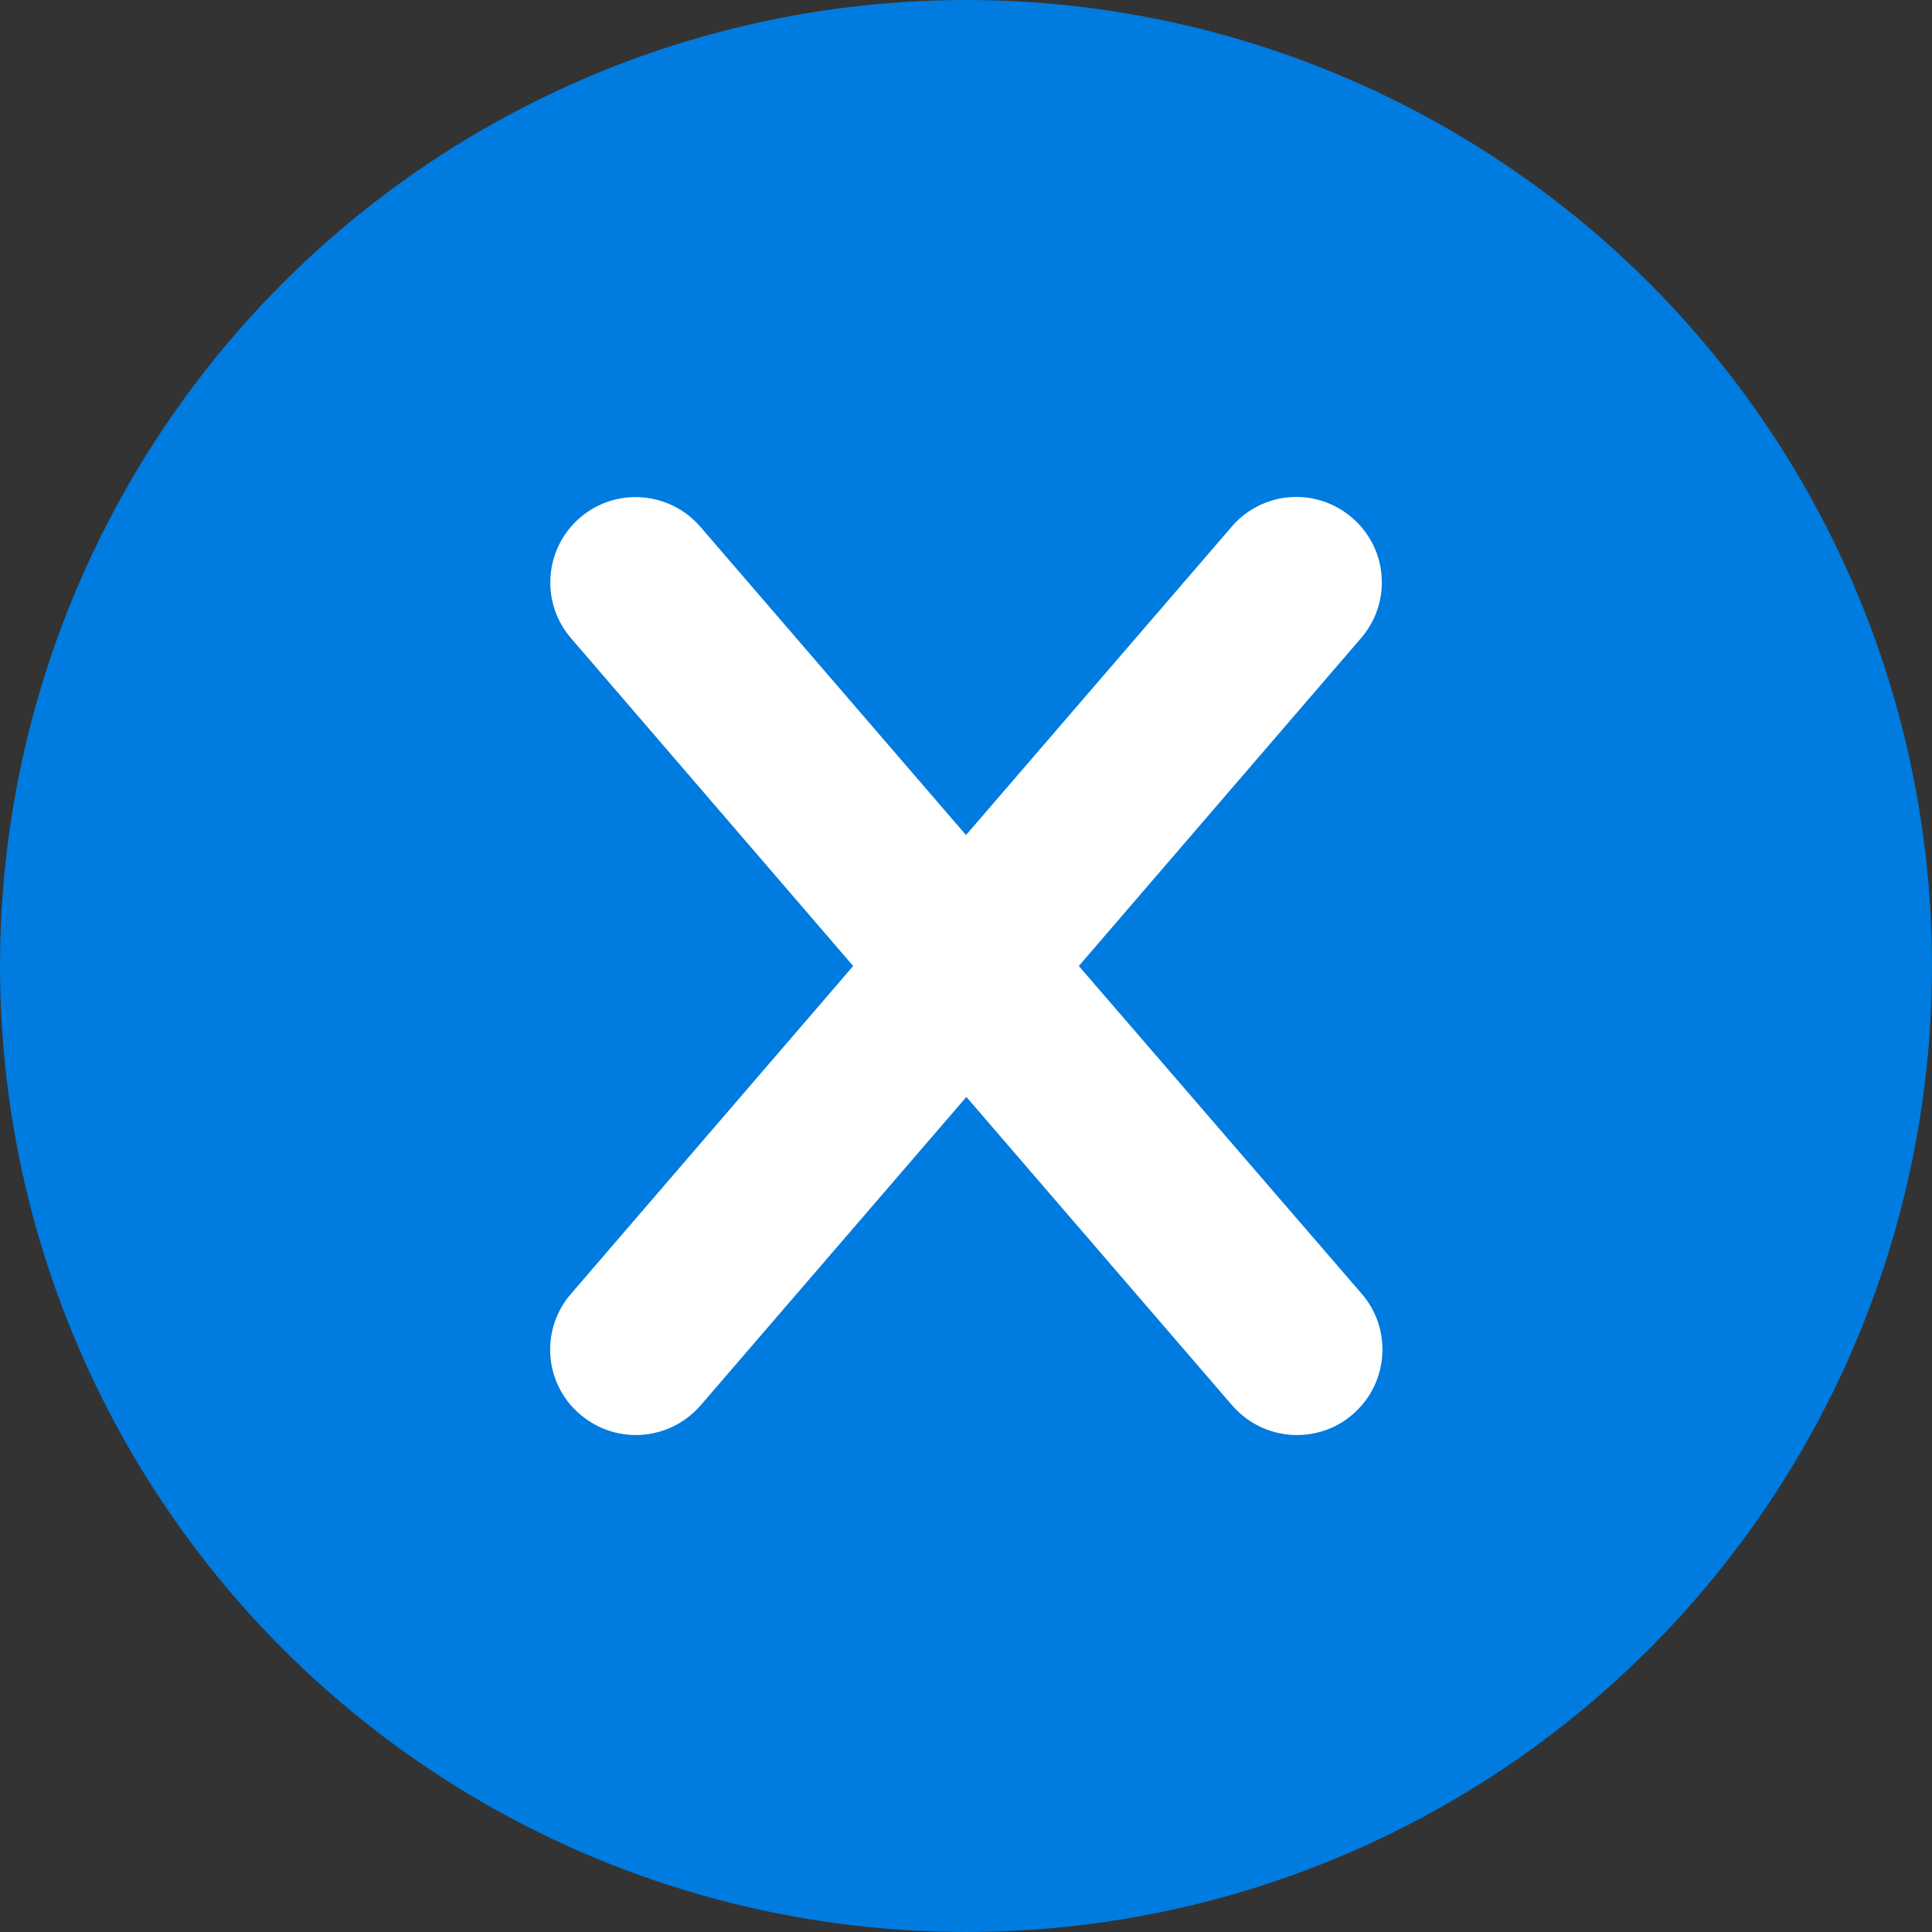
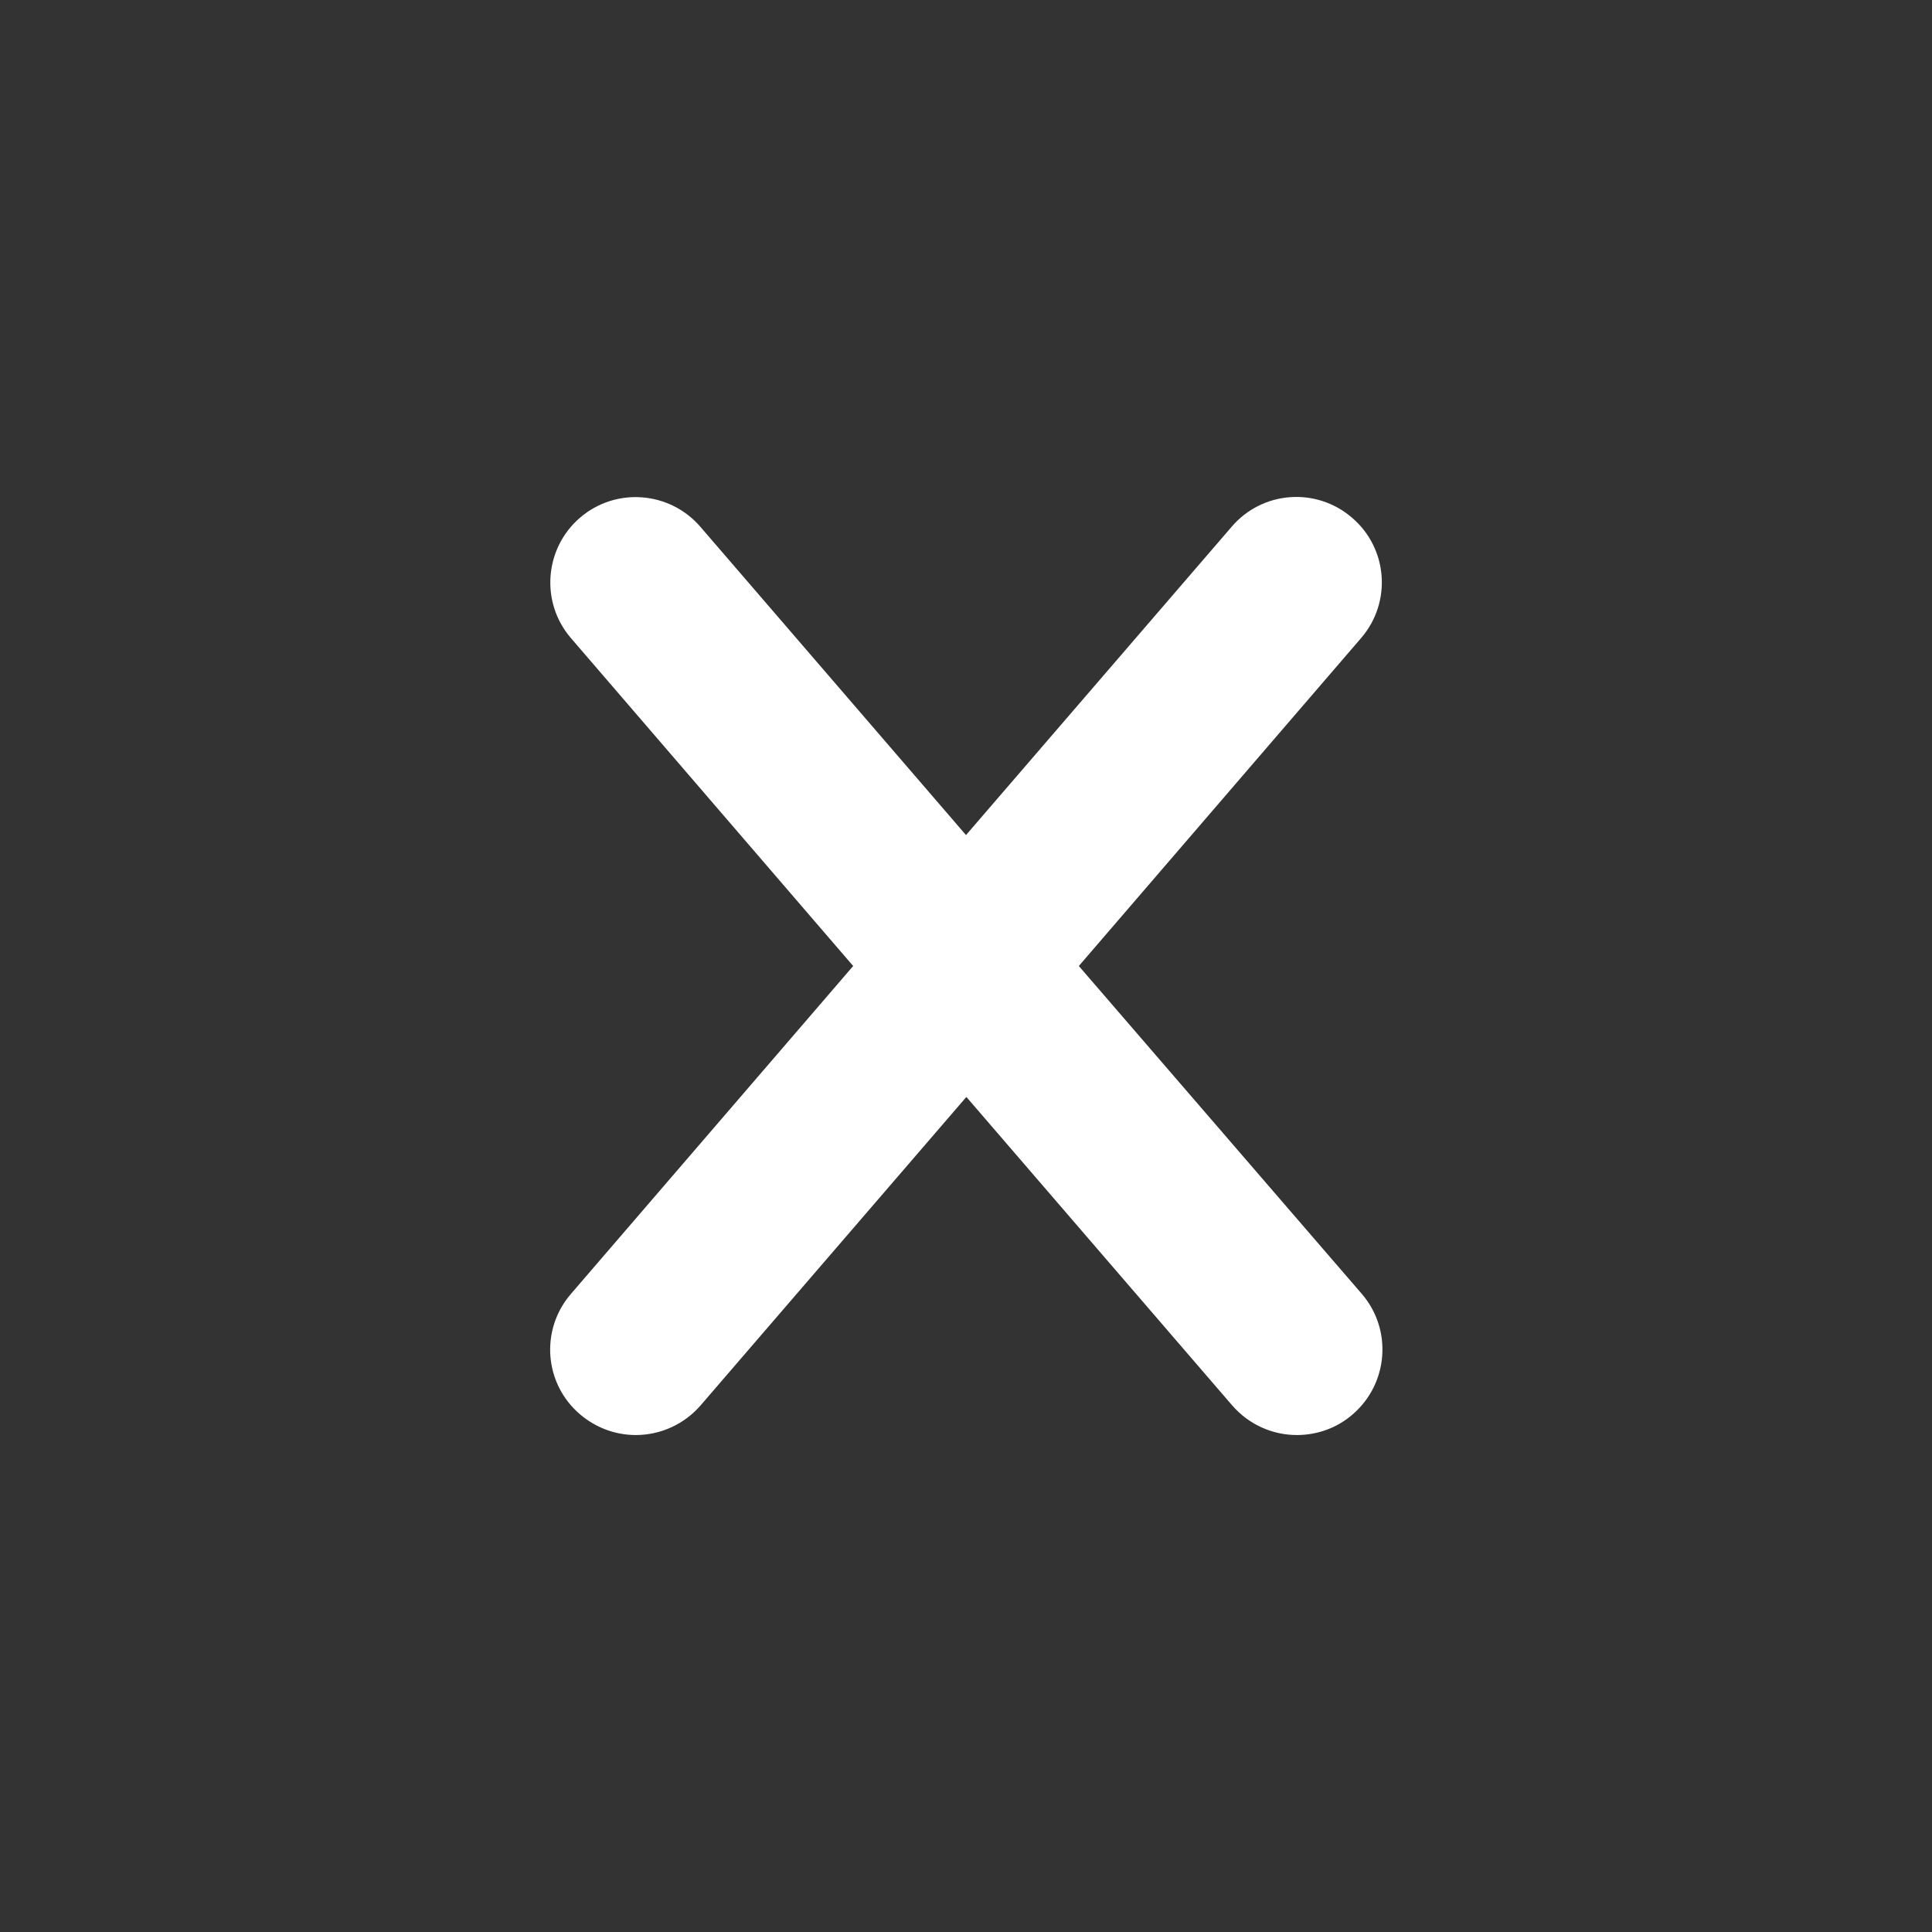
<svg xmlns="http://www.w3.org/2000/svg" xml:space="preserve" viewBox="0 0 512 512">
  <rect x="0" y="0" width="512" height="512" fill="#333333" stroke="none" />
-   <circle cx="256" cy="256" r="256" fill="#007BDF" />
  <path fill="#FFF" d="m285.9 256 74.8-86.9c8.2-9.5 7.1-23.8-2.4-31.9-9.5-8.2-23.8-7.1-31.9 2.4L256 221.3l-70.4-81.7c-8.2-9.5-22.5-10.5-31.9-2.4-9.5 8.2-10.5 22.5-2.4 31.9l74.8 86.9-74.8 86.9c-8.2 9.5-7.1 23.8 2.4 31.9 4.1 3.5 9.3 5.5 14.8 5.5 6.6 0 12.9-2.9 17.2-7.9l70.4-81.7 70.4 81.7c4.5 5.2 10.8 7.9 17.2 7.9 5.4 0 10.7-1.9 14.8-5.5 9.5-8.2 10.5-22.5 2.4-31.9z" />
</svg>